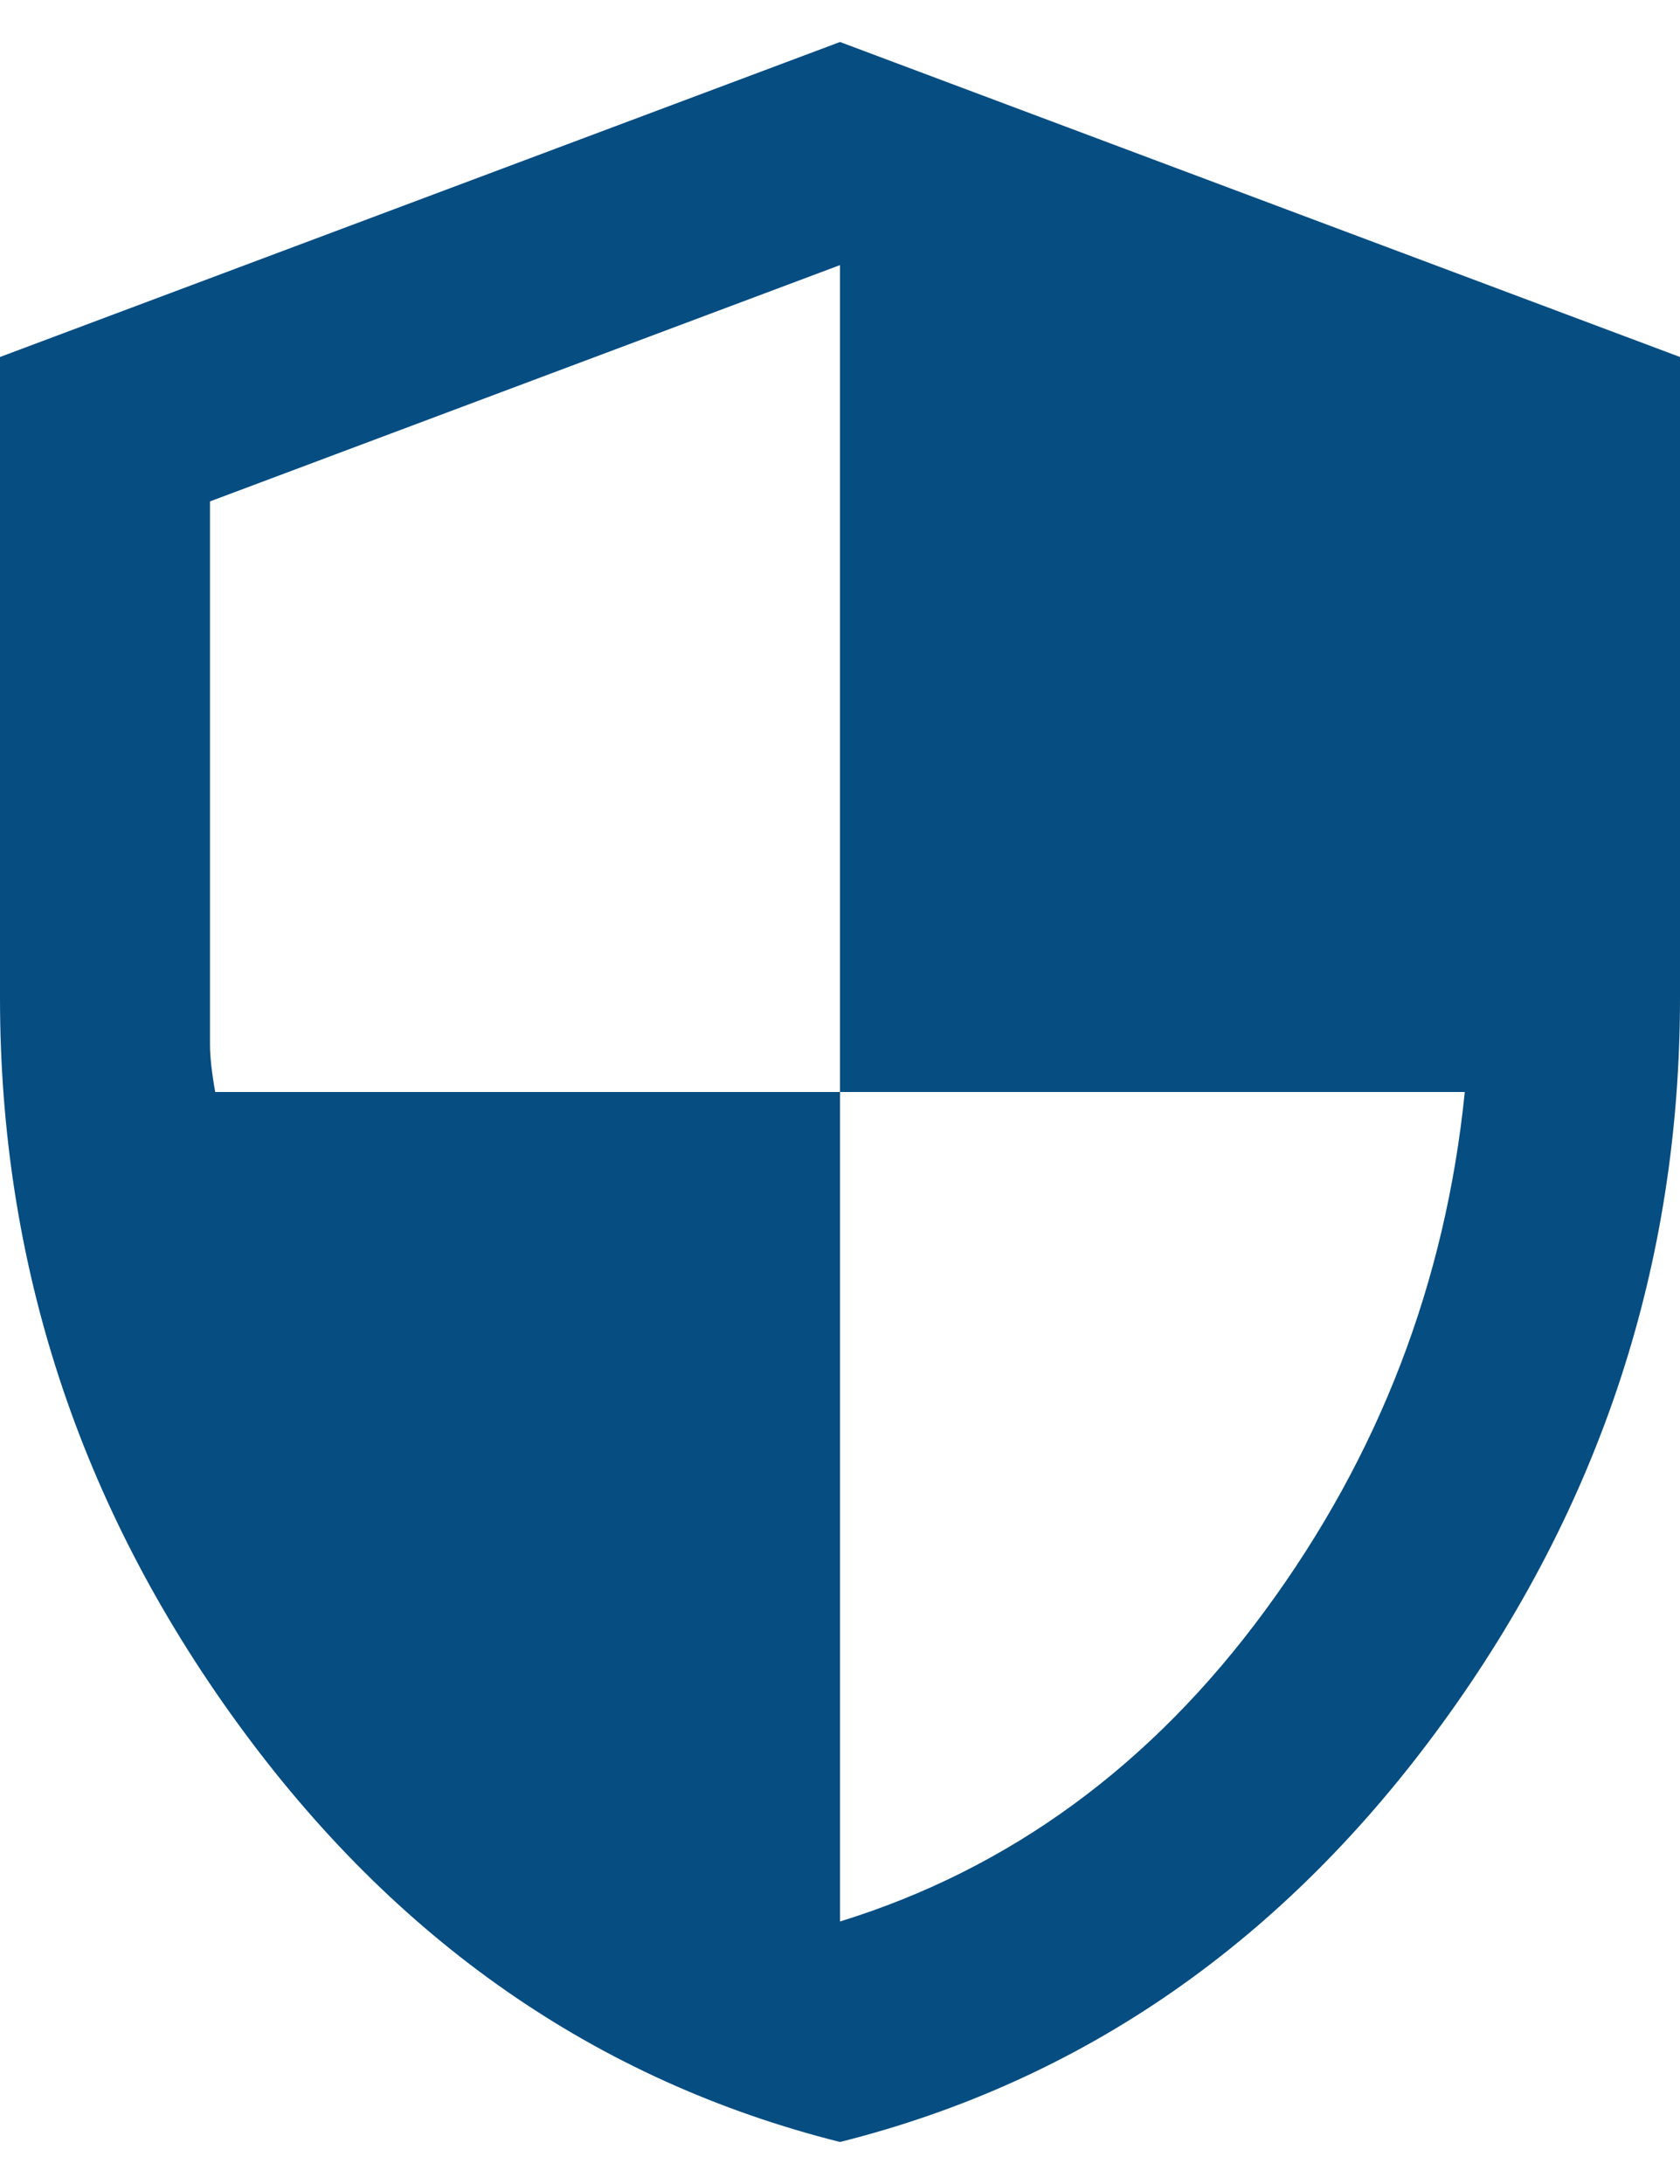
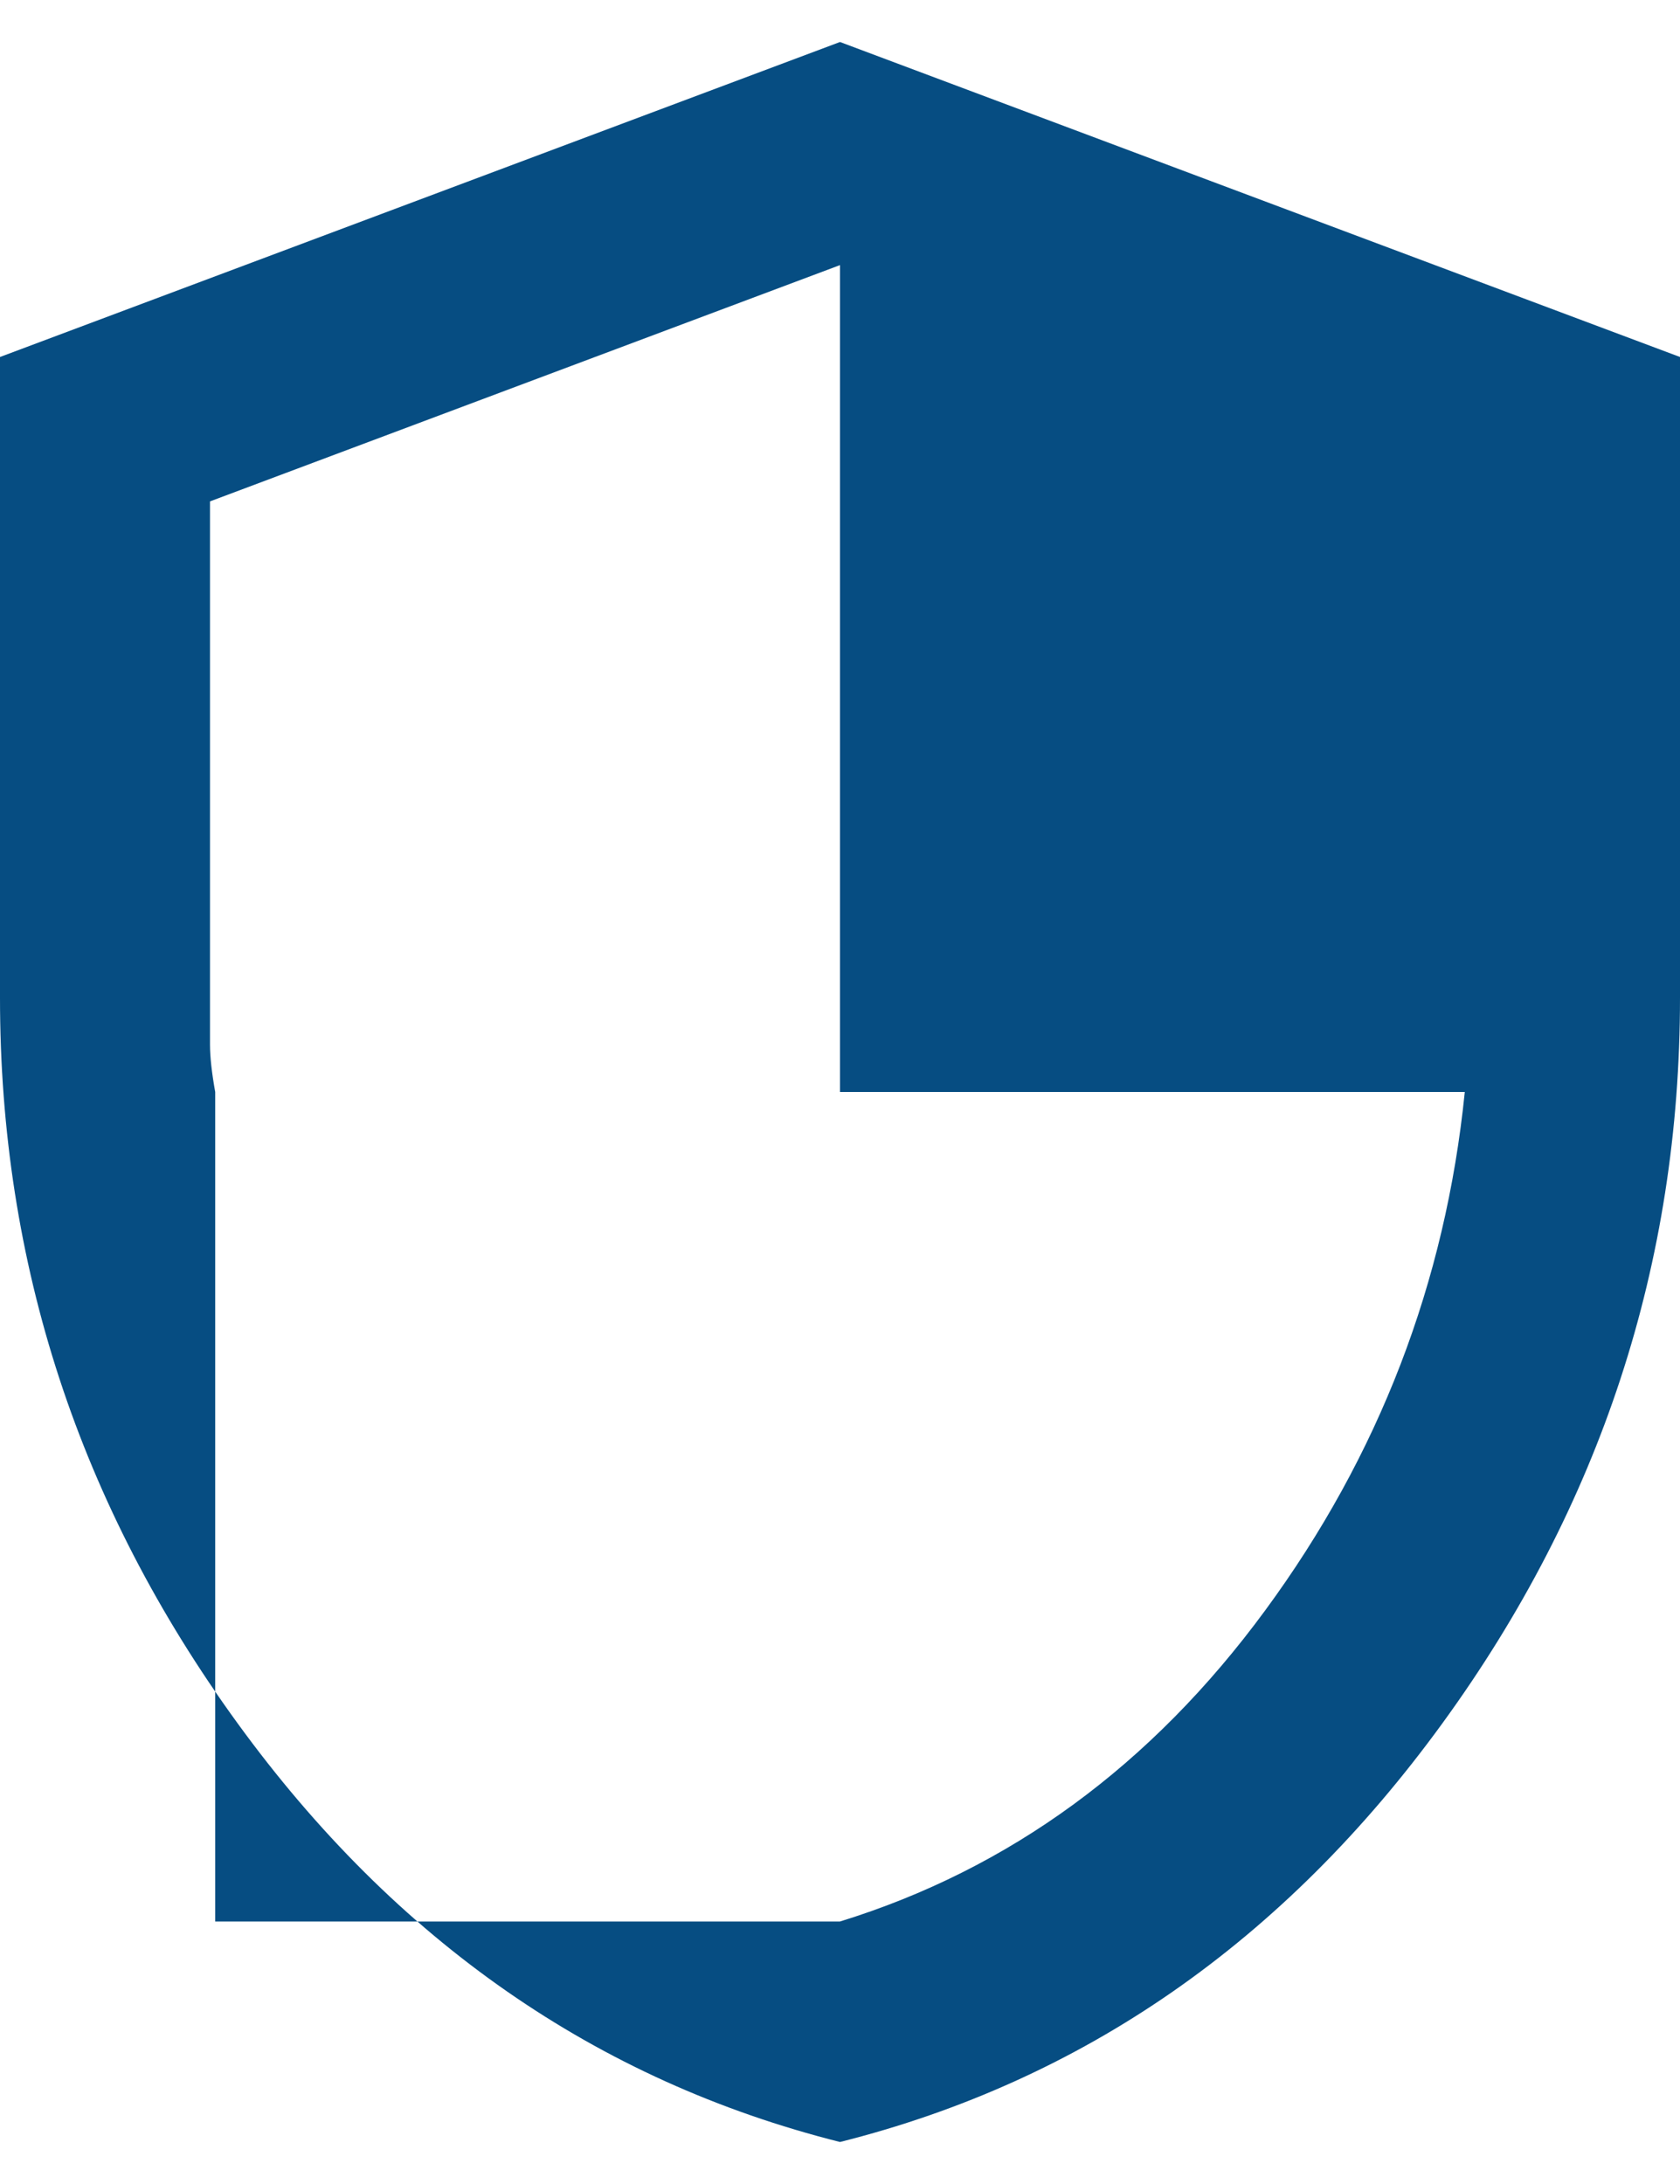
<svg xmlns="http://www.w3.org/2000/svg" width="20" height="26" viewBox="0 0 20 26" fill="none">
-   <path d="M10 25.5C7.104 24.771 4.713 23.109 2.828 20.515C0.942 17.921 -0.001 15.041 5.5212e-07 11.875V4.25L10 0.5L20 4.25V11.875C20 15.042 19.057 17.922 17.171 20.516C15.285 23.11 12.895 24.772 10 25.5ZM10 22.875C12.021 22.25 13.708 21.015 15.062 19.171C16.417 17.327 17.208 15.27 17.438 13H10V3.156L2.5 5.969V12.438C2.5 12.583 2.521 12.771 2.562 13H10V22.875Z" fill="#064D82" />
+   <path d="M10 25.5C7.104 24.771 4.713 23.109 2.828 20.515C0.942 17.921 -0.001 15.041 5.5212e-07 11.875V4.25L10 0.5L20 4.25V11.875C20 15.042 19.057 17.922 17.171 20.516C15.285 23.11 12.895 24.772 10 25.5ZM10 22.875C12.021 22.25 13.708 21.015 15.062 19.171C16.417 17.327 17.208 15.27 17.438 13H10V3.156L2.5 5.969V12.438C2.5 12.583 2.521 12.771 2.562 13V22.875Z" fill="#064D82" />
</svg>